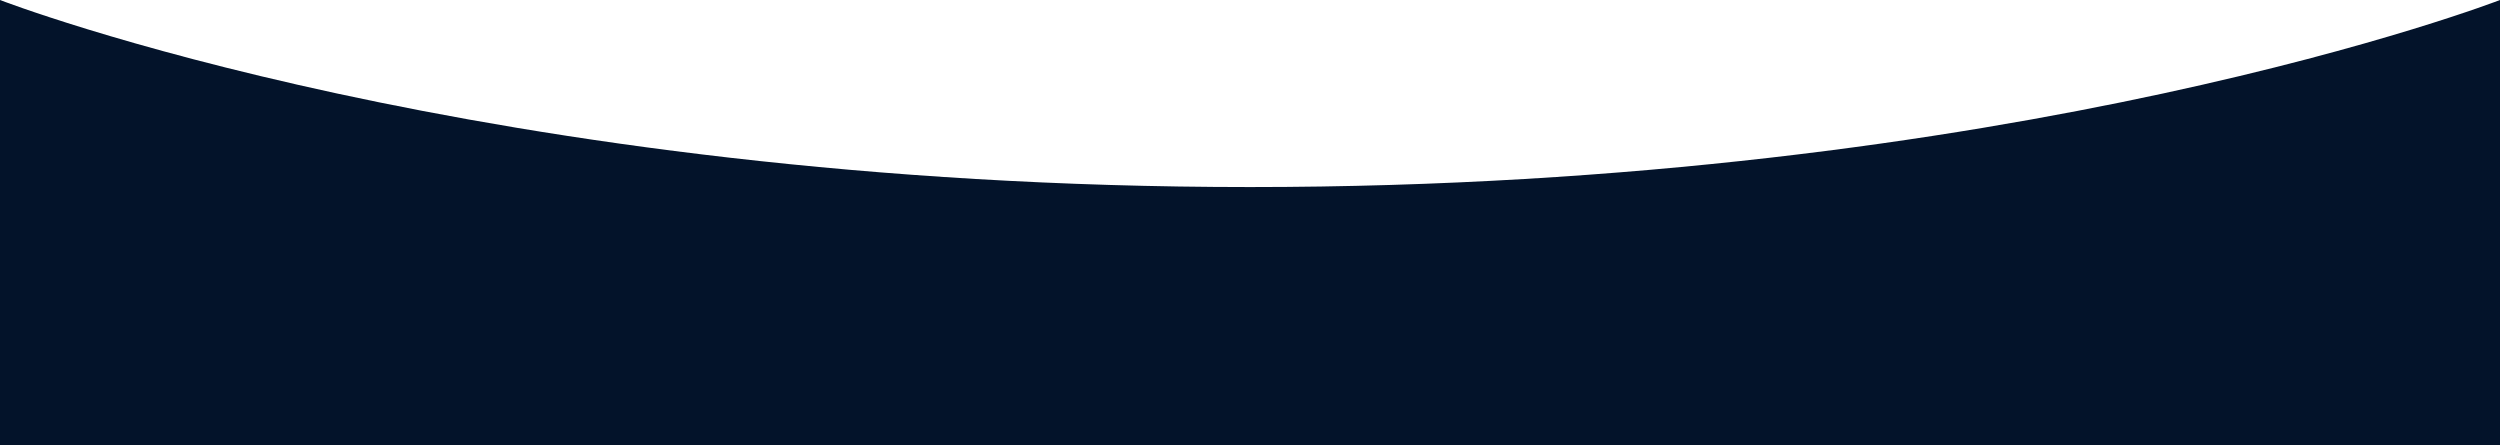
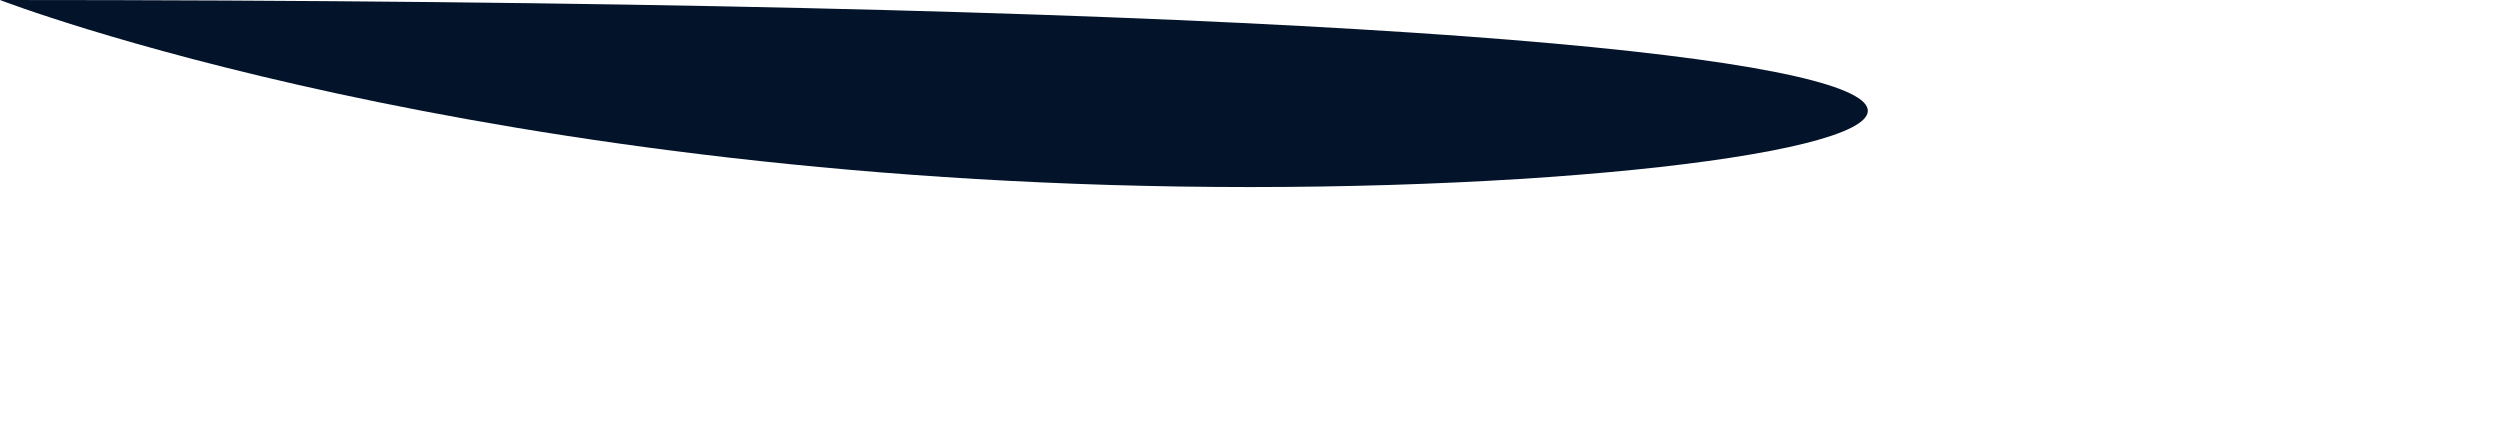
<svg xmlns="http://www.w3.org/2000/svg" width="2594" height="462" viewBox="0 0 2594 462" fill="none">
-   <path d="M0 462H2594V0C2594 0 2093.44 194.088 1297 194.088C500.561 194.088 0 0 0 0V462Z" fill="#03132A" />
+   <path d="M0 462V0C2594 0 2093.44 194.088 1297 194.088C500.561 194.088 0 0 0 0V462Z" fill="#03132A" />
</svg>